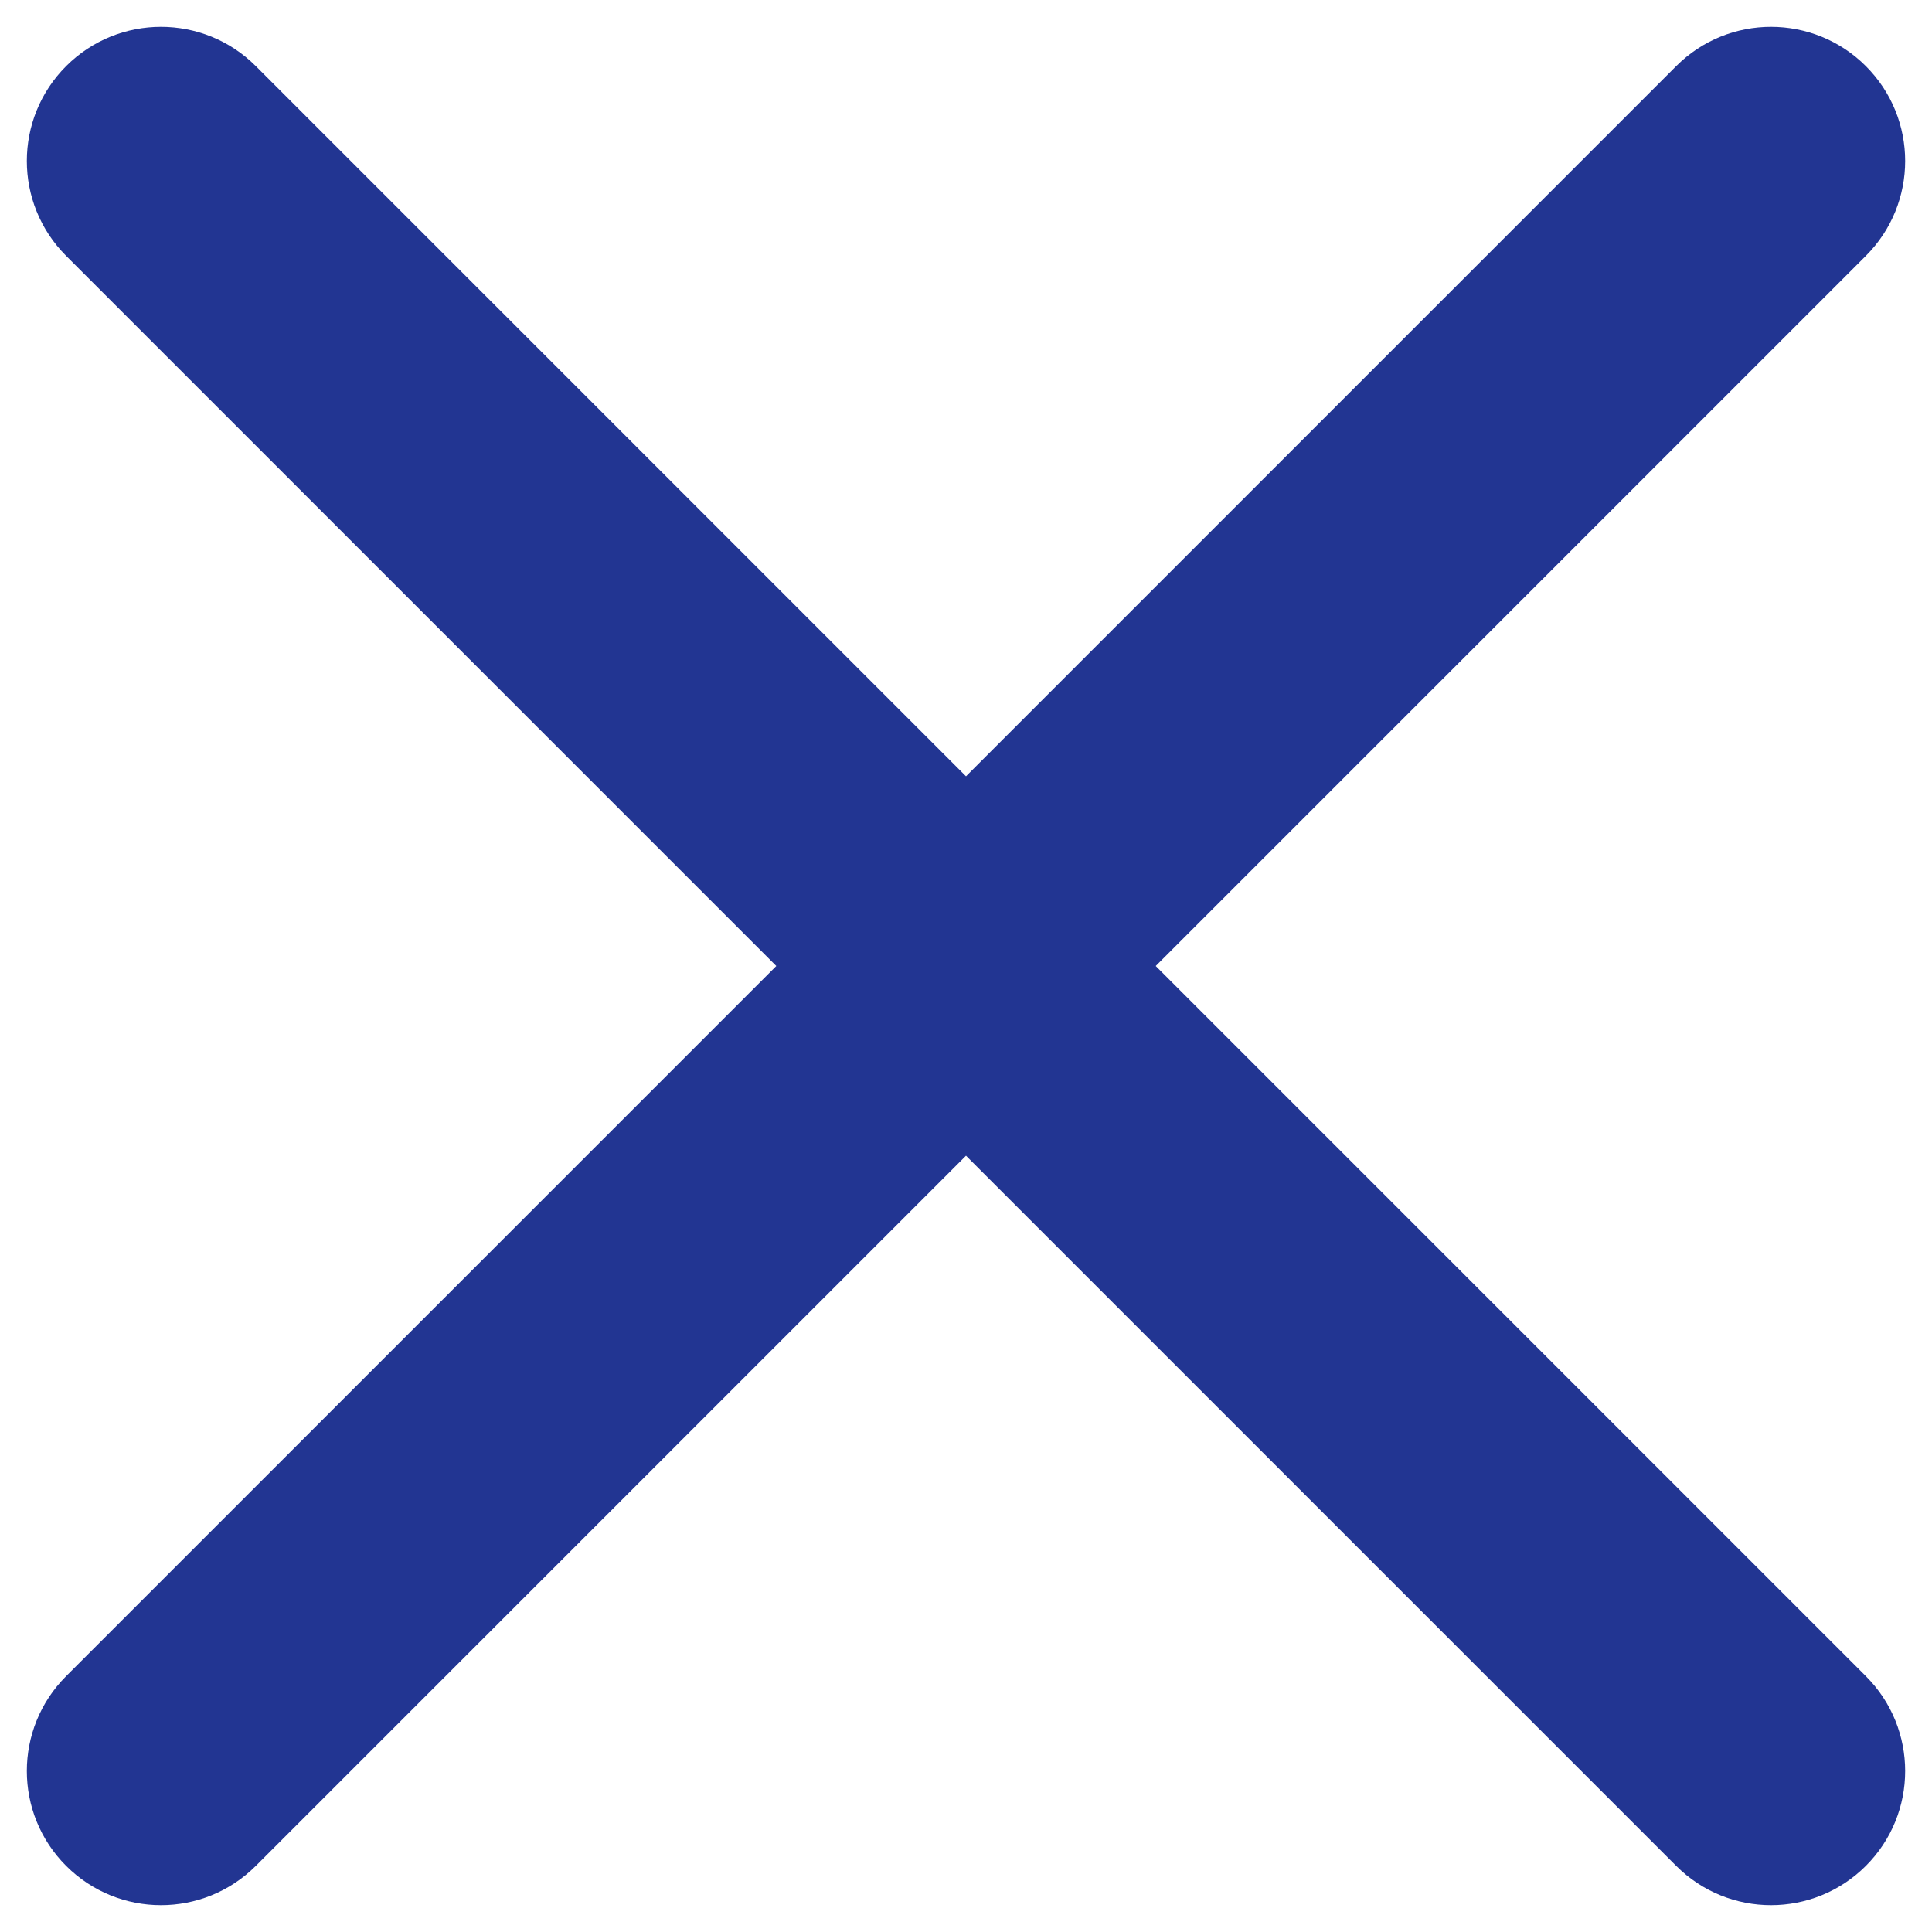
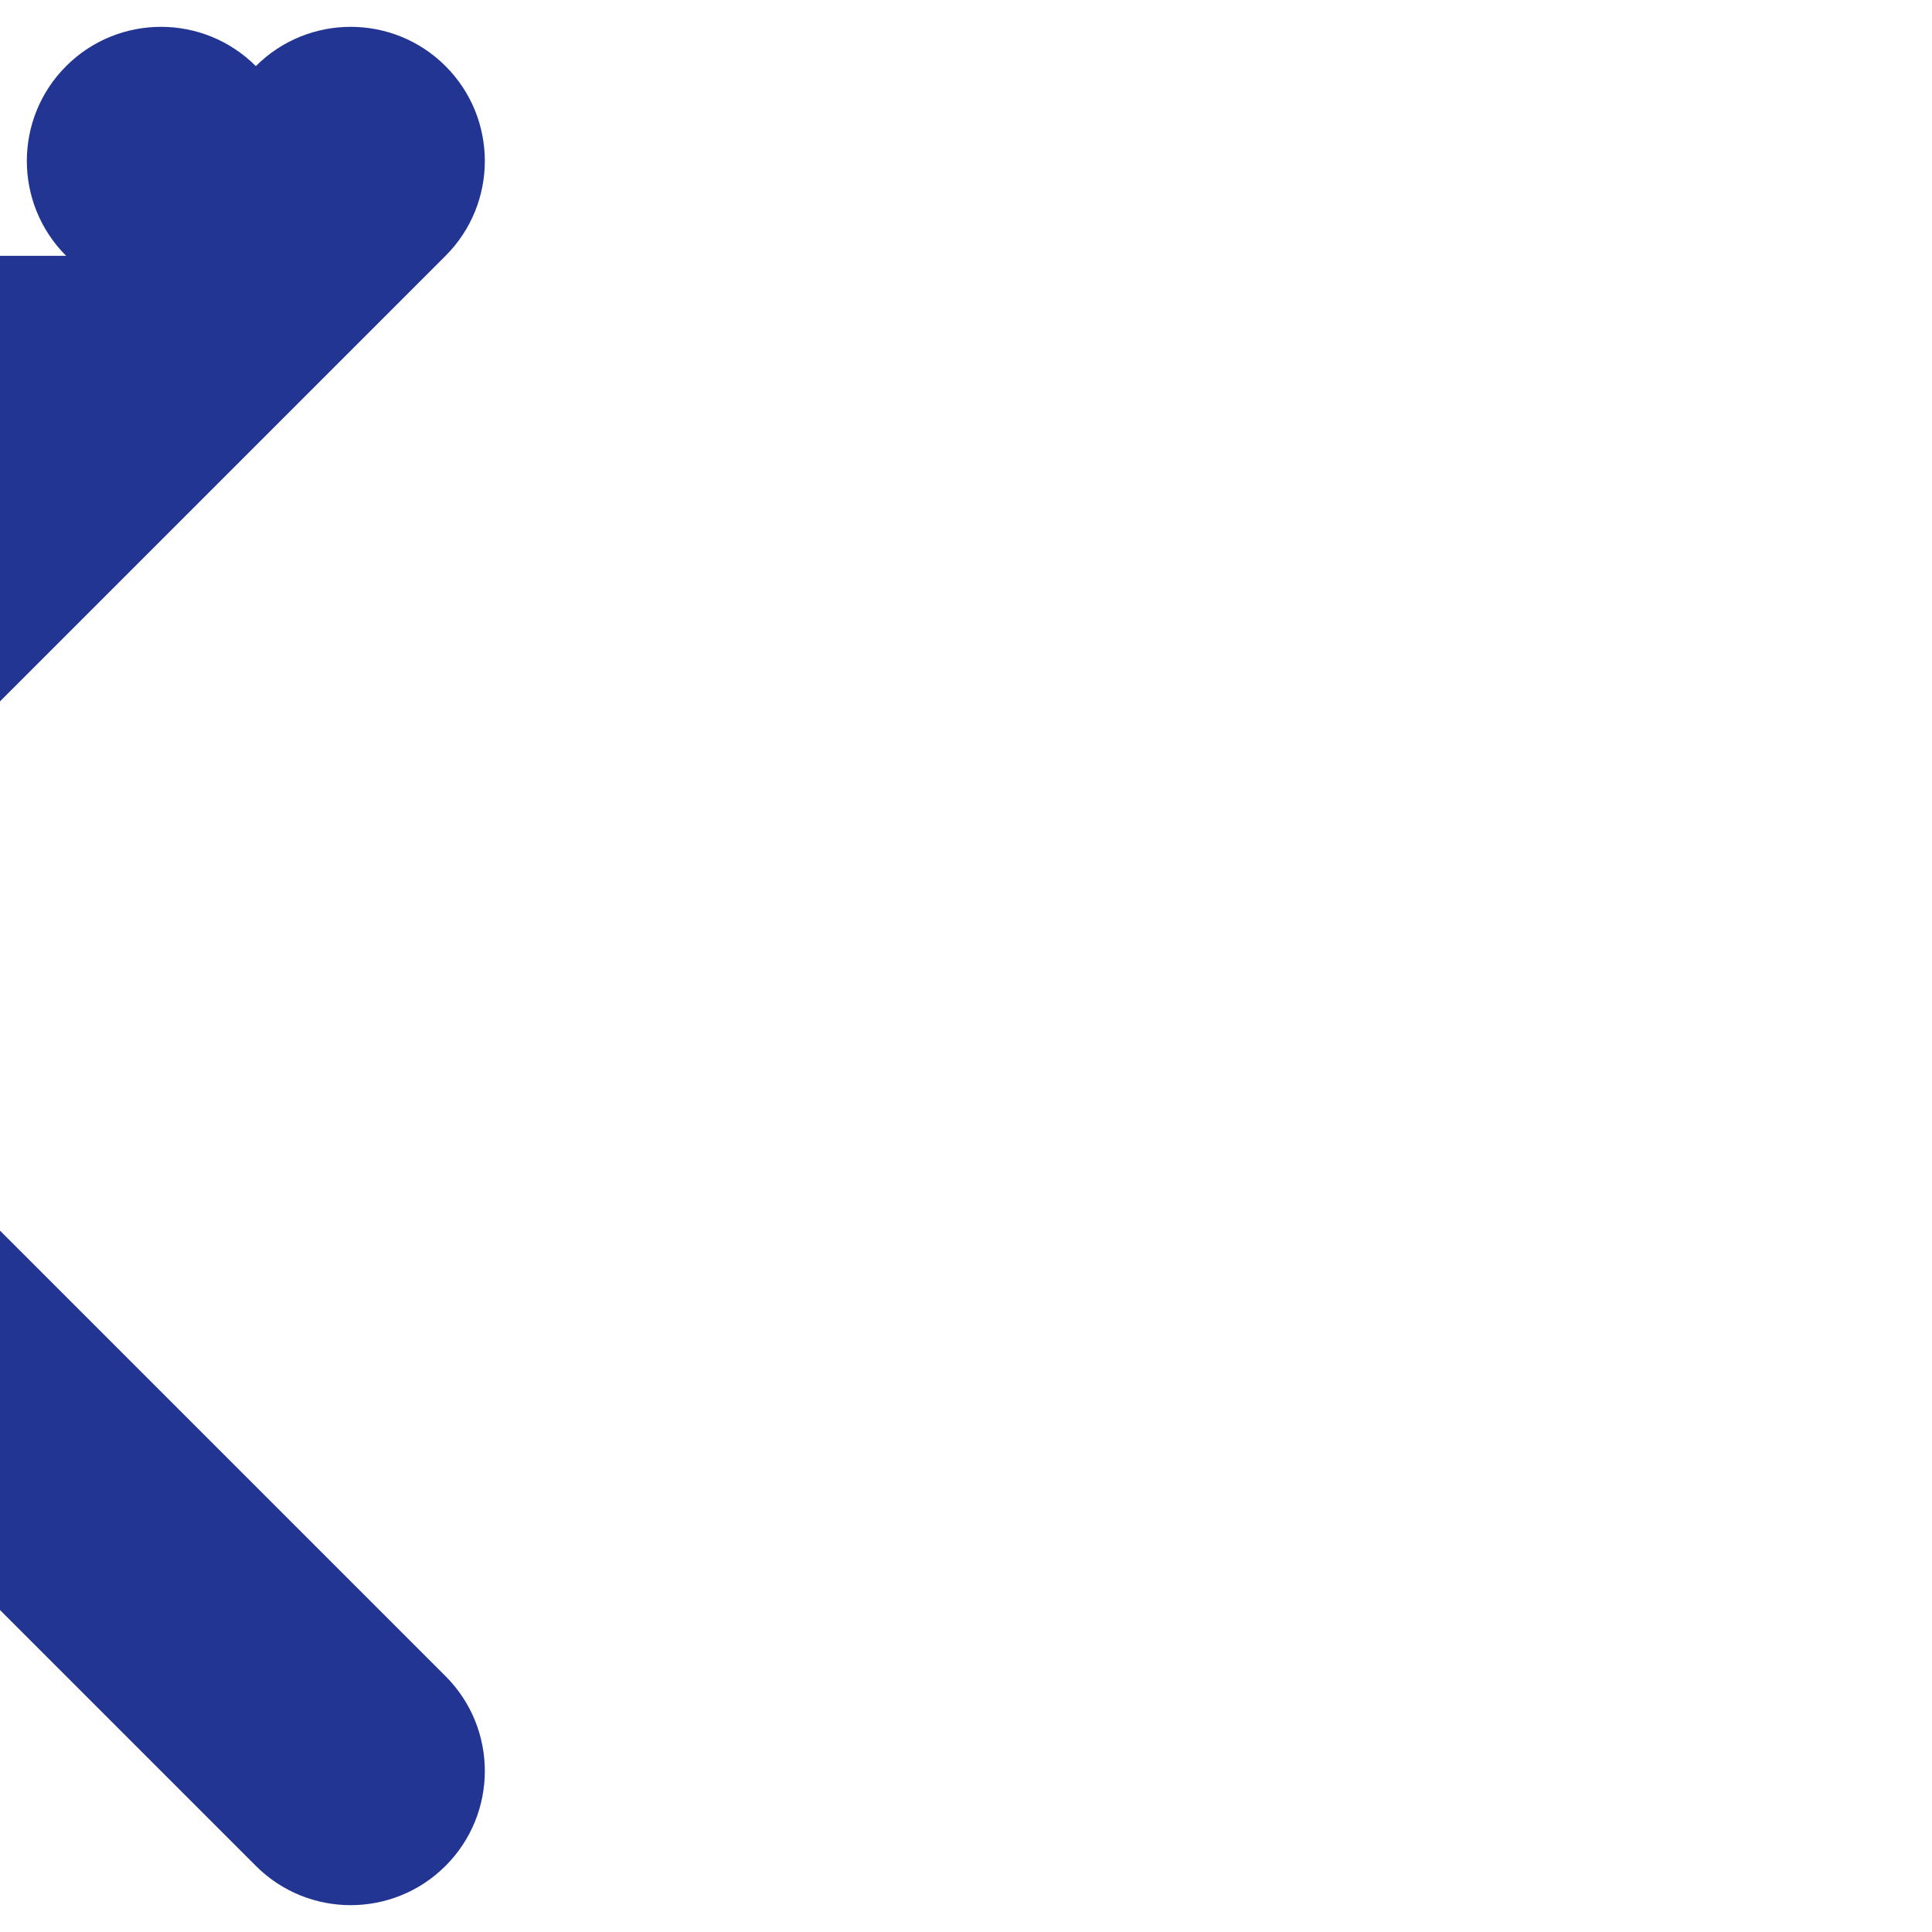
<svg xmlns="http://www.w3.org/2000/svg" xml:space="preserve" width="7.62mm" height="7.62mm" version="1.1" style="shape-rendering:geometricPrecision; text-rendering:geometricPrecision; image-rendering:optimizeQuality; fill-rule:evenodd; clip-rule:evenodd" viewBox="0 0 761.98 761.98">
  <defs>
    <style type="text/css">
   
    .fil0 {fill:#223592;fill-rule:nonzero}
   
  </style>
  </defs>
  <g id="Layer_x0020_1">
-     <path class="fil0" d="M26.08 100.9c-20.66,-20.66 -20.66,-54.16 0,-74.82 20.66,-20.66 54.16,-20.66 74.82,0l280.09 280.09 280.09 -280.09c20.66,-20.66 54.16,-20.66 74.82,0 20.66,20.66 20.66,54.16 0,74.82l-280.09 280.09 280.09 280.09c20.66,20.66 20.66,54.16 0,74.82 -20.66,20.66 -54.16,20.66 -74.82,0l-280.09 -280.09 -280.09 280.09c-20.66,20.66 -54.16,20.66 -74.82,0 -20.66,-20.66 -20.66,-54.16 0,-74.82l280.09 -280.09 -280.09 -280.09z" />
+     <path class="fil0" d="M26.08 100.9c-20.66,-20.66 -20.66,-54.16 0,-74.82 20.66,-20.66 54.16,-20.66 74.82,0c20.66,-20.66 54.16,-20.66 74.82,0 20.66,20.66 20.66,54.16 0,74.82l-280.09 280.09 280.09 280.09c20.66,20.66 20.66,54.16 0,74.82 -20.66,20.66 -54.16,20.66 -74.82,0l-280.09 -280.09 -280.09 280.09c-20.66,20.66 -54.16,20.66 -74.82,0 -20.66,-20.66 -20.66,-54.16 0,-74.82l280.09 -280.09 -280.09 -280.09z" />
  </g>
</svg>